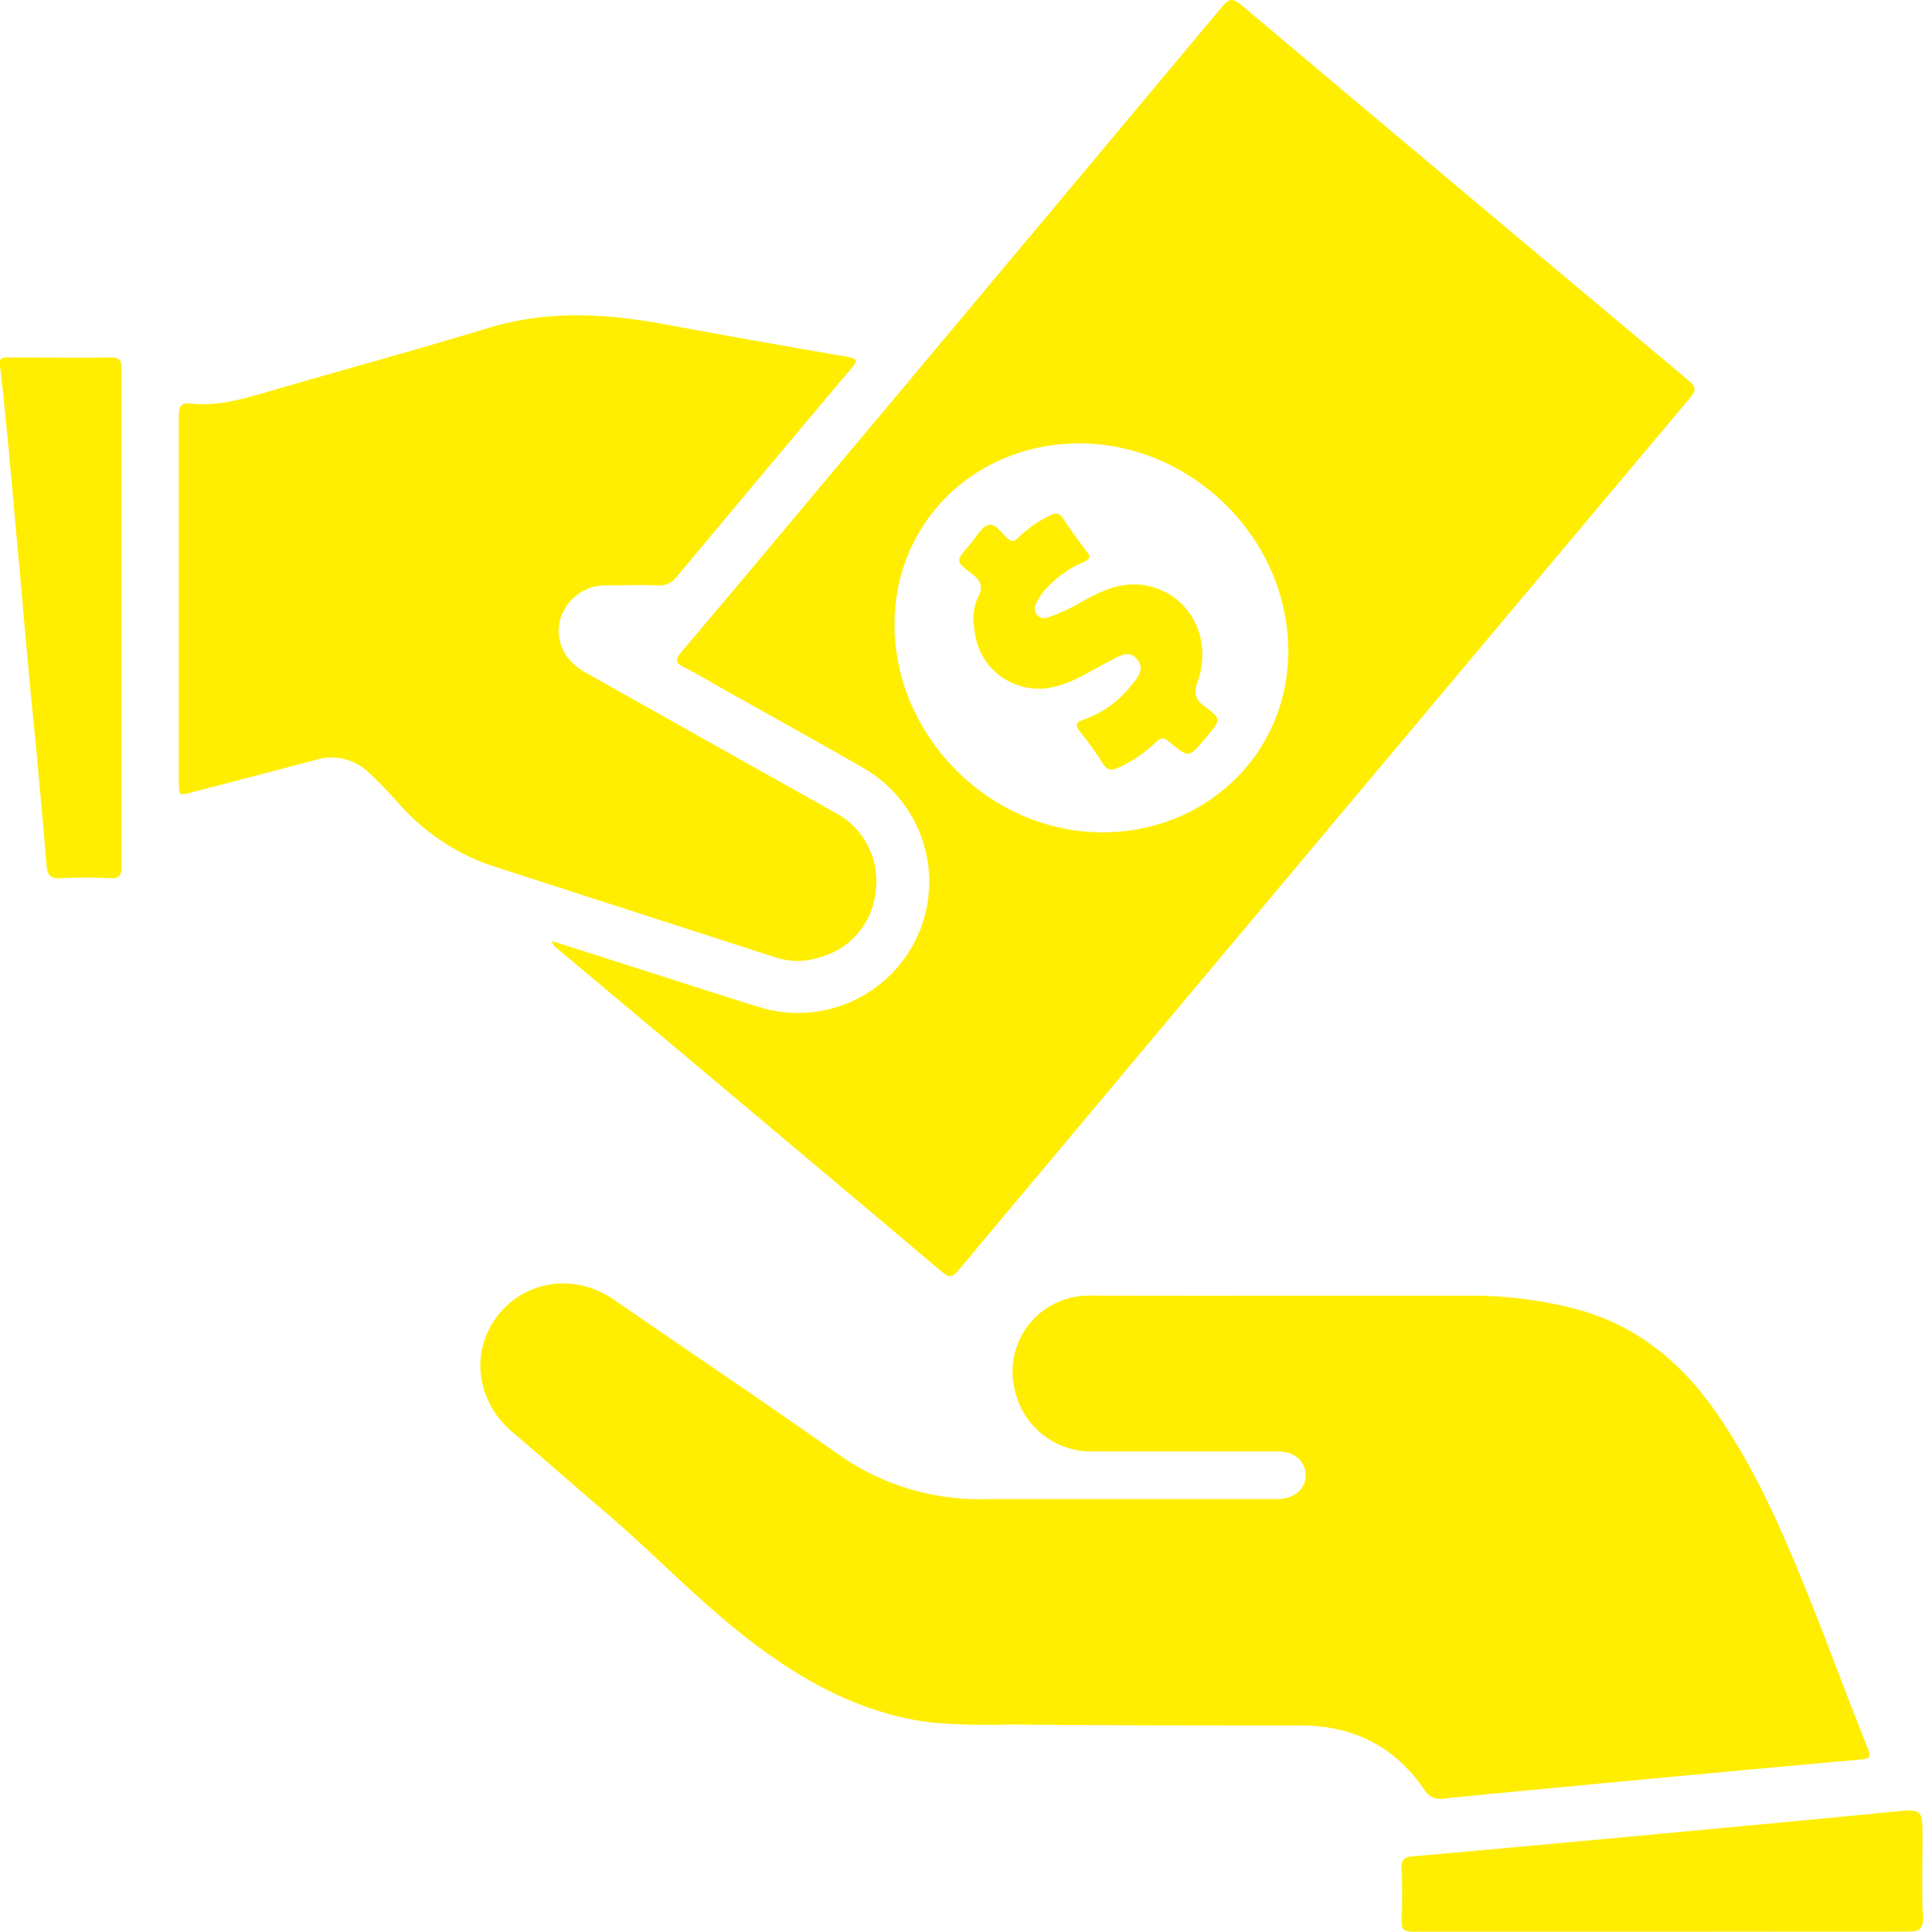
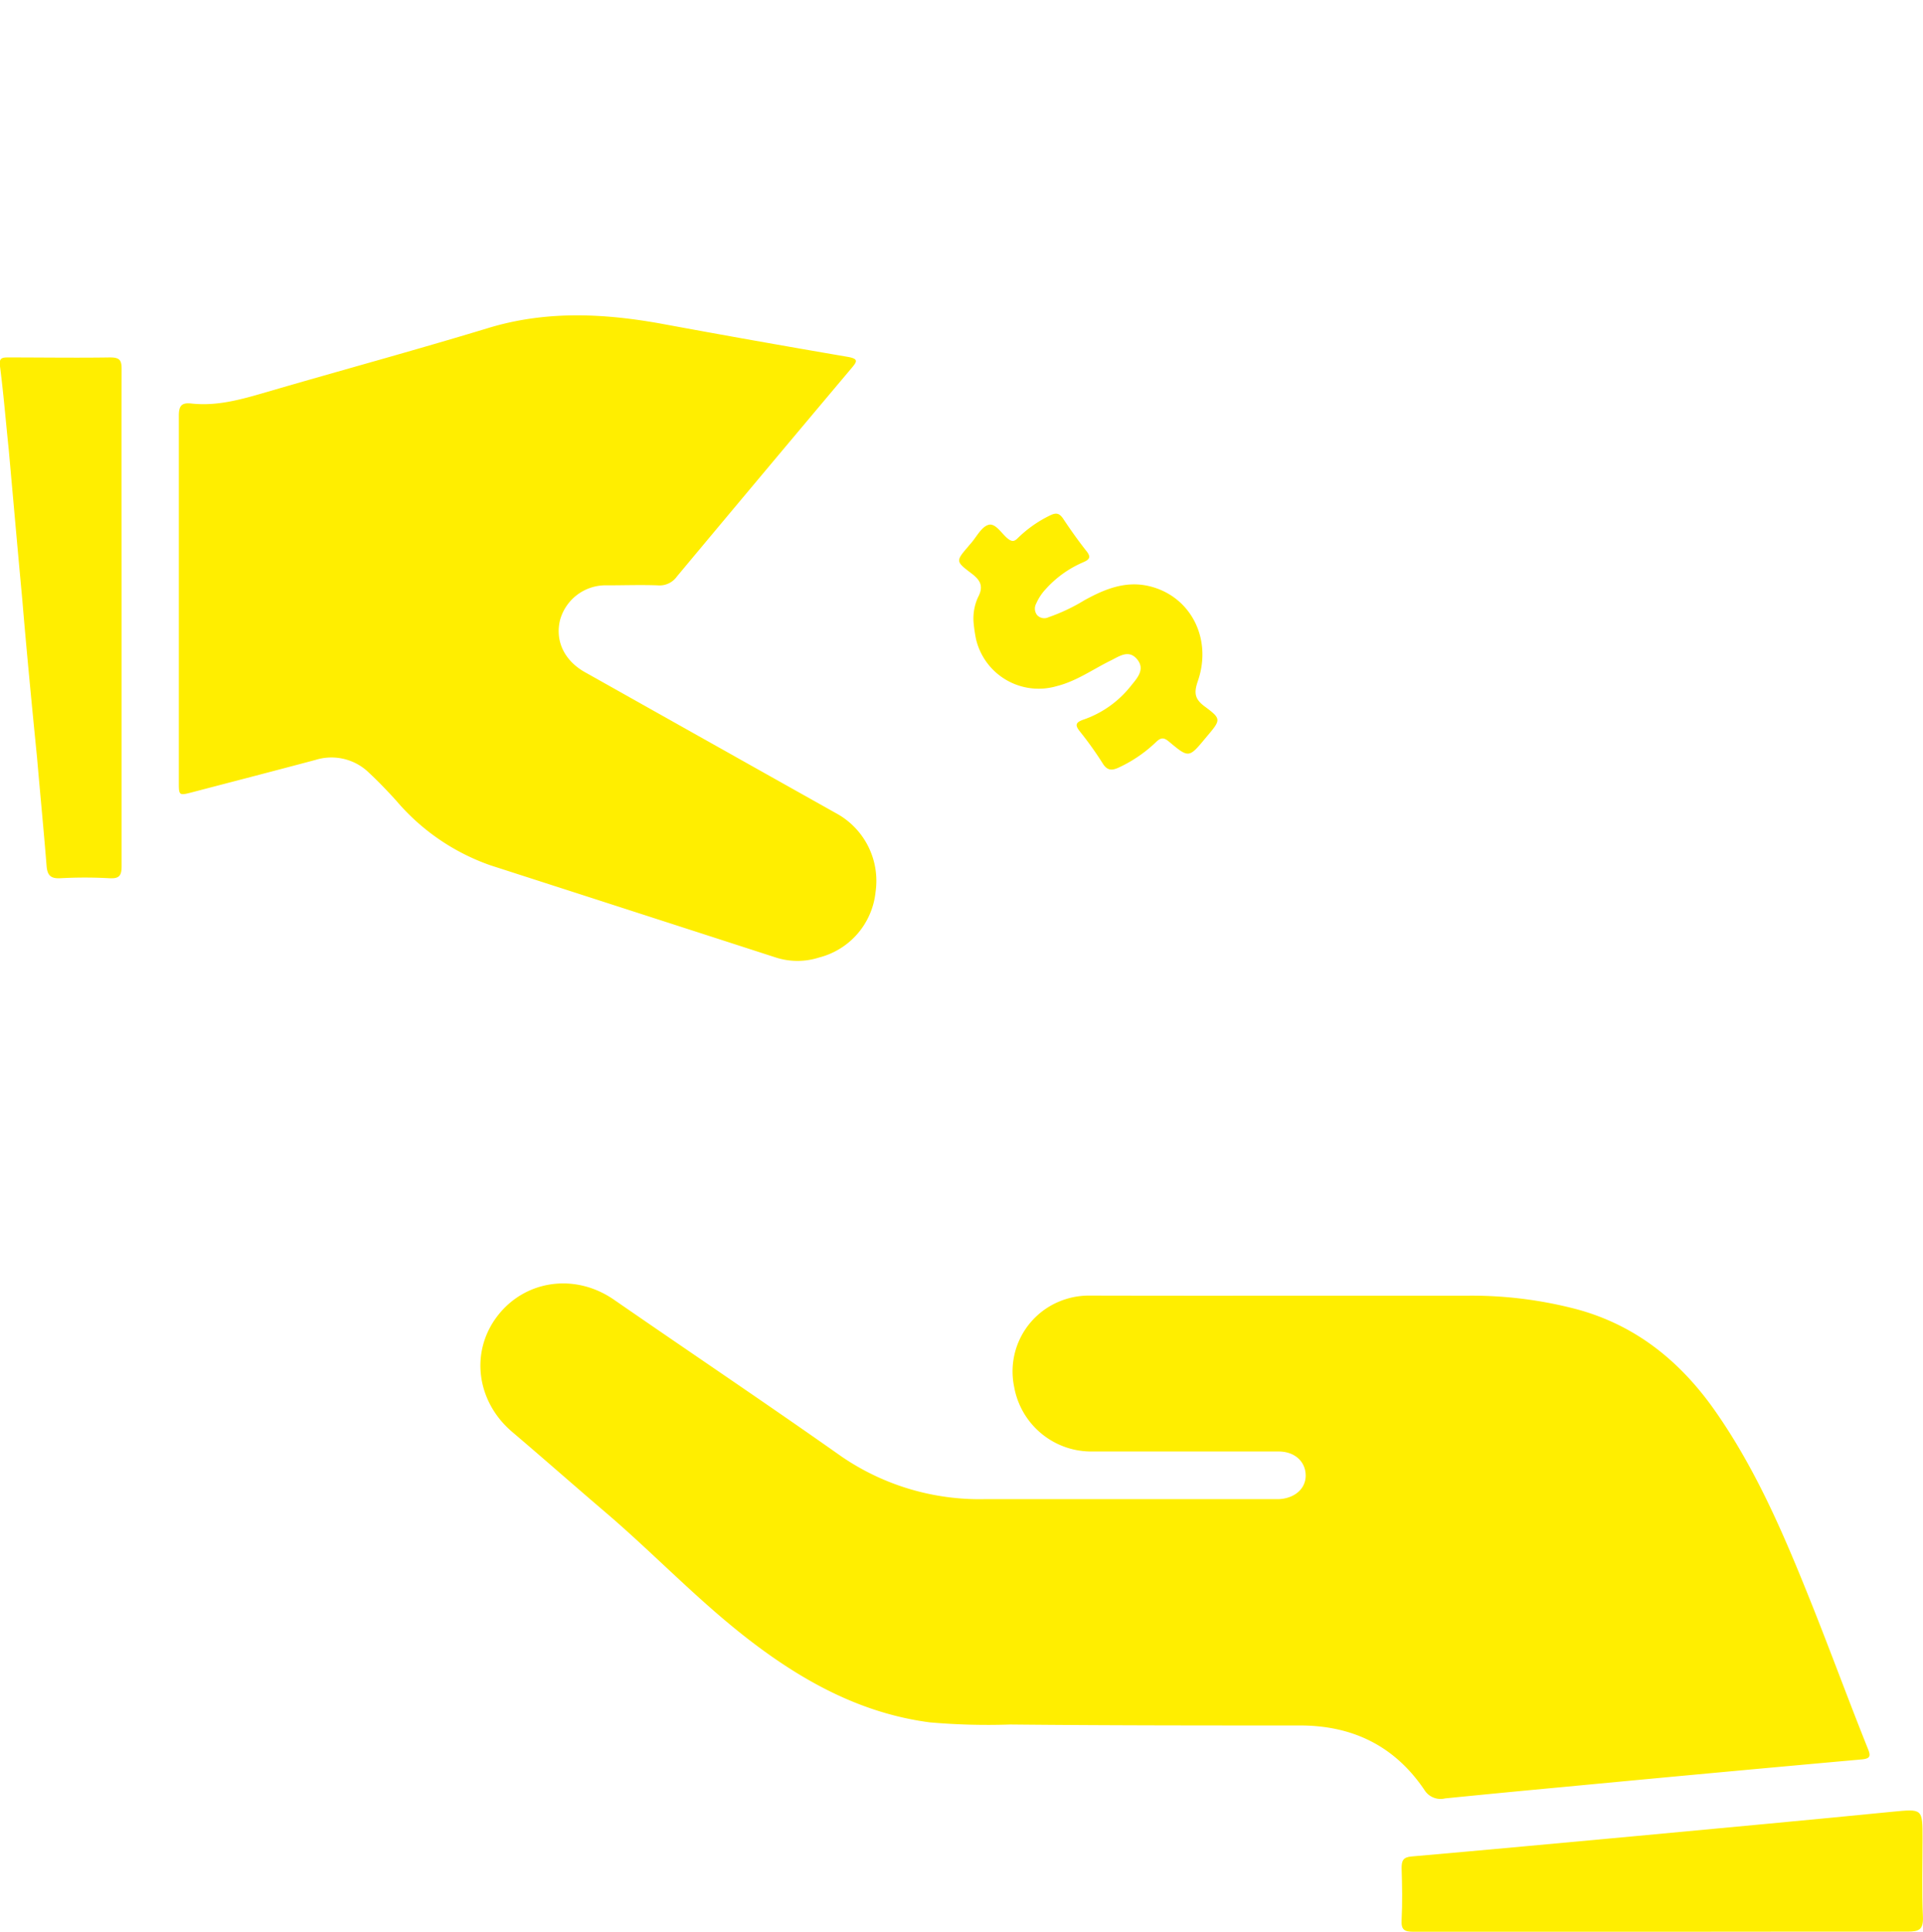
<svg xmlns="http://www.w3.org/2000/svg" viewBox="0 0 259.61 260.76">
  <defs>
    <style>.cls-1{fill:#fe0;}</style>
  </defs>
  <title>Eszköz 3cash</title>
  <g id="Réteg_2" data-name="Réteg 2">
    <g id="Réteg_1" data-name="Réteg 1">
-       <path class="cls-1" d="M74.5,127l13.11,4.19c4.94,1.58,9.88,3.19,14.84,4.72a17.71,17.71,0,0,0,14.07-32.28c-6.11-3.53-12.3-6.93-18.46-10.39-1.87-1.06-3.71-2.17-5.63-3.13-1.17-.59-1.38-1-.44-2.12,7.28-8.58,14.49-17.22,21.72-25.84Q139.39,31.52,165,.89c1-1.2,1.52-1.11,2.61-.19q30.12,25.35,60.3,50.61c.94.79,1.21,1.24.29,2.34q-49.44,58.85-98.78,117.76c-.75.89-1.16,1.16-2.21.28q-25.87-21.81-51.83-43.54C75.08,127.87,74.62,127.68,74.5,127Zm71.16-67.15c-12.8,0-23.25,9-24.71,21.33-2.06,17.38,13.37,32.91,30.82,31,12.73-1.39,22.1-11.61,22.14-24.15C174,72.81,161,59.84,145.66,59.84Z" />
      <path class="cls-1" d="M174.11,174.87c8.09,0,16.19,0,24.28,0A55.72,55.72,0,0,1,213,176.74c8,2.2,14,7.14,18.66,13.85,5.57,8,9.32,16.9,12.91,25.87,2.6,6.51,5,13.07,7.61,19.58.41,1,.29,1.31-.85,1.42q-20.19,1.81-40.36,3.73c-5.29.49-10.58,1-15.87,1.53a2.57,2.57,0,0,1-2.82-1.17c-4-5.9-9.64-8.65-16.7-8.67-13.07,0-26.14,0-39.2-.13a89.25,89.25,0,0,1-10.85-.29c-9.08-1.19-16.83-5.37-24-10.83S88.36,209.74,81.61,204c-4.17-3.56-8.28-7.19-12.46-10.74-4.82-4.09-5.72-10.79-2-15.64s10.46-5.85,15.73-2.21c10.23,7.07,20.56,14,30.73,21.17a32.94,32.94,0,0,0,19.36,5.75c12.95,0,25.91,0,38.86,0,.29,0,.57,0,.85,0,2.17-.12,3.64-1.46,3.59-3.27s-1.48-3.16-3.66-3.16c-8.49,0-17,0-25.46,0a10.57,10.57,0,0,1-10.24-8.74A10.21,10.21,0,0,1,143,175.66a10.38,10.38,0,0,1,4.13-.8Q160.62,174.89,174.11,174.87Z" />
      <path class="cls-1" d="M24.14,80.89c0-8.26,0-16.52,0-24.78,0-1.37.39-1.79,1.7-1.65,3.51.39,6.81-.57,10.14-1.54,10-2.92,20-5.63,29.94-8.65,7.71-2.34,15.38-2,23.15-.62q12.66,2.34,25.36,4.51c1.54.27,1.27.65.5,1.56q-11.79,14-23.54,28.08A2.87,2.87,0,0,1,88.76,79c-2.26-.08-4.52,0-6.78,0a6.38,6.38,0,0,0-6.36,4.64c-.71,2.82.53,5.5,3.36,7.09q16.92,9.51,33.84,19a10.38,10.38,0,0,1,5.38,10.68,10.2,10.2,0,0,1-7.62,8.82,9.55,9.55,0,0,1-5.84,0Q85.48,123,66.22,116.79a29.42,29.42,0,0,1-12.72-8.72c-1.18-1.3-2.39-2.57-3.67-3.76a7.24,7.24,0,0,0-7.23-1.75c-5.51,1.47-11,2.89-16.55,4.34-1.91.5-1.91.51-1.91-1.4Z" />
      <path class="cls-1" d="M224.44,260.72c-11.21,0-22.41,0-33.61,0-1.25,0-1.68-.27-1.61-1.58.12-2.31.08-4.64,0-7,0-1,.19-1.48,1.33-1.58,10.19-.89,20.38-1.84,30.57-2.78,11.43-1.07,22.86-2.12,34.28-3.25,4.16-.4,4.15-.48,4.15,3.65,0,3.51-.11,7,.05,10.52.07,1.73-.51,2-2.07,2C246.5,260.69,235.47,260.72,224.44,260.72Z" />
      <path class="cls-1" d="M16.42,83.42c0,11.14,0,22.29,0,33.43,0,1.32-.29,1.76-1.66,1.68a60.73,60.73,0,0,0-6.61,0c-1.32.07-1.75-.4-1.86-1.63C5.9,112,5.42,107.13,5,102.24,4.29,95.1,3.6,88,3,80.82c-.63-6.74-1.22-13.5-1.83-20.24C.78,56.87.48,53.15,0,49.45c-.14-1.09.19-1.21,1.1-1.21,4.58,0,9.17.07,13.75,0,1.29,0,1.58.35,1.57,1.61C16.4,61,16.42,72.22,16.42,83.42Z" />
      <path class="cls-1" d="M131.43,83.94a6.93,6.93,0,0,1,.6-3.32c.85-1.58.24-2.4-1-3.32-2-1.52-2-1.59-.31-3.55q.15-.19.33-.39c.78-.88,1.43-2.24,2.39-2.52s1.76,1.17,2.62,1.86c.61.48.92.36,1.39-.12a16.46,16.46,0,0,1,4.28-3c.82-.41,1.28-.35,1.8.43,1,1.5,2.06,3,3.17,4.4.62.79.37,1.11-.43,1.46a14.45,14.45,0,0,0-5.07,3.61,7,7,0,0,0-1.32,2A1.41,1.41,0,0,0,140,83a1.31,1.31,0,0,0,1.54.31A25.08,25.08,0,0,0,146.42,81c2.66-1.46,5.43-2.61,8.55-1.93,5.65,1.24,8.75,7,6.75,12.83-.55,1.59-.46,2.43.92,3.45,2.27,1.68,2.19,1.79.33,4l-.22.26c-2.23,2.69-2.26,2.72-4.88.53-.69-.58-1.08-.68-1.79,0a18.47,18.47,0,0,1-5,3.43c-.93.44-1.59.48-2.22-.55a47.32,47.32,0,0,0-3.05-4.27c-.68-.85-.66-1.23.44-1.62a13.93,13.93,0,0,0,6.41-4.54c.8-1,2-2.22.86-3.6s-2.42-.4-3.55.15c-2.43,1.19-4.64,2.8-7.33,3.47a8.69,8.69,0,0,1-10.87-6.33A20.25,20.25,0,0,1,131.43,83.94Z" />
    </g>
  </g>
</svg>